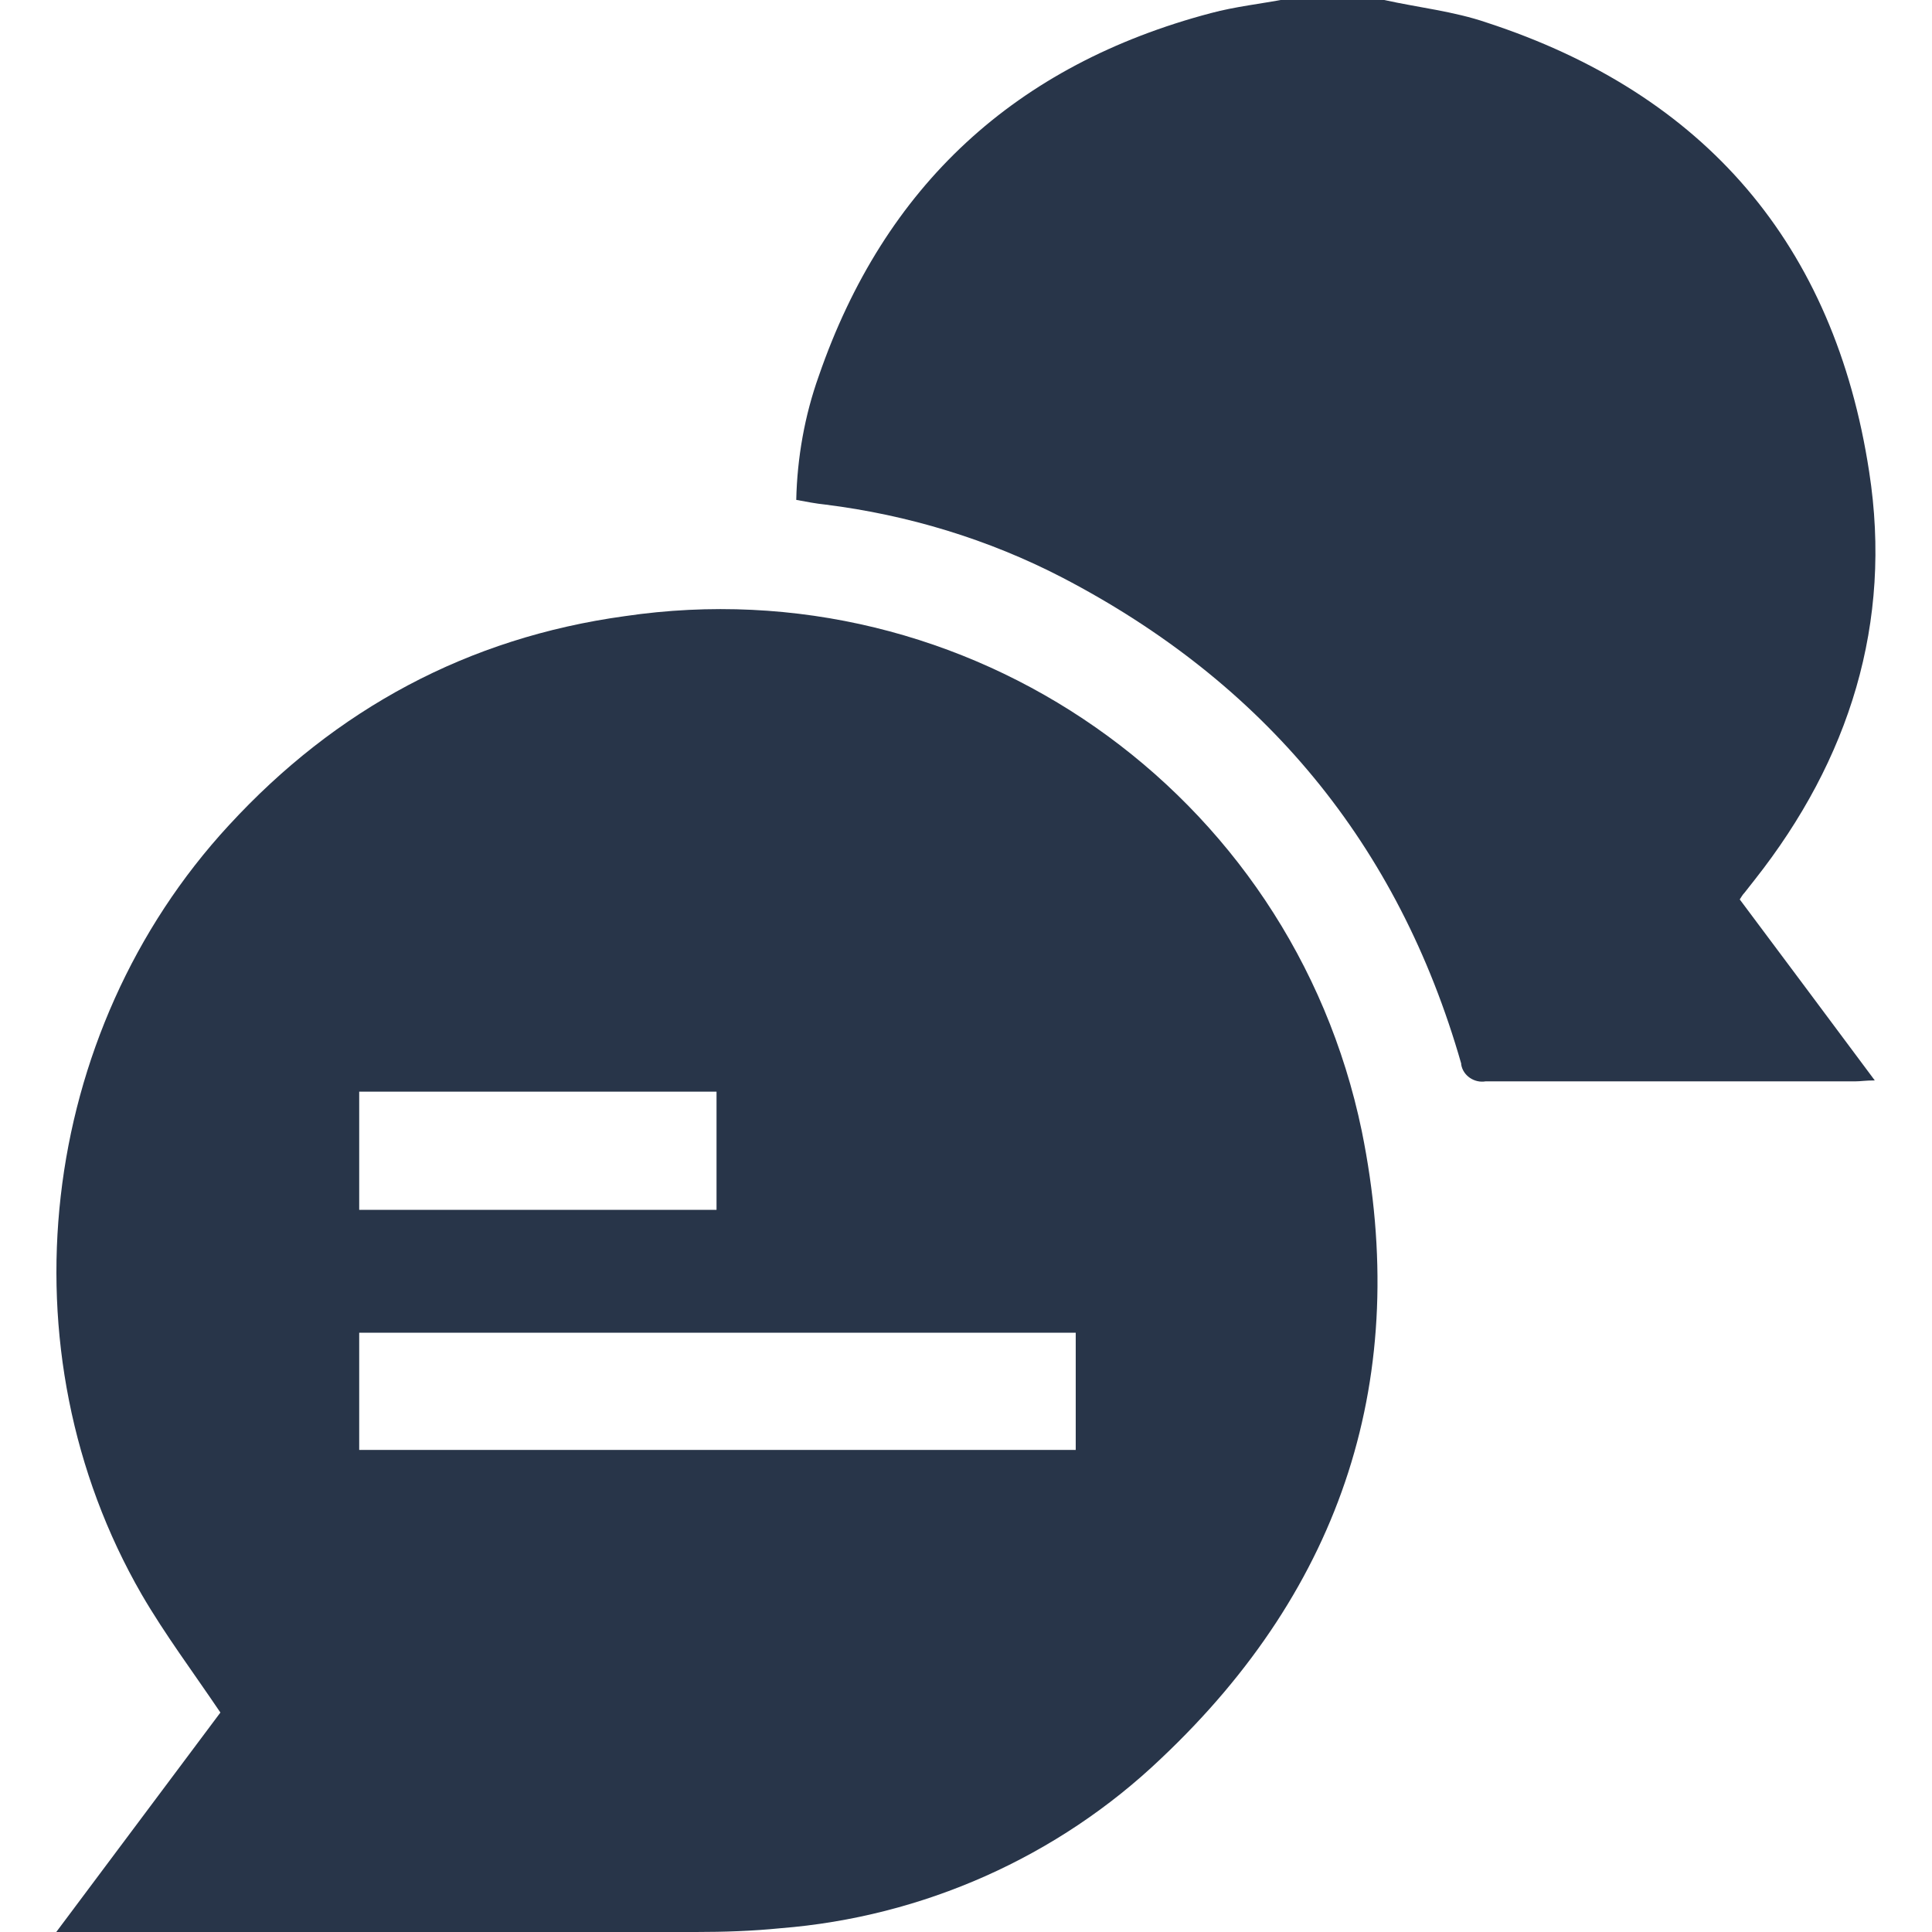
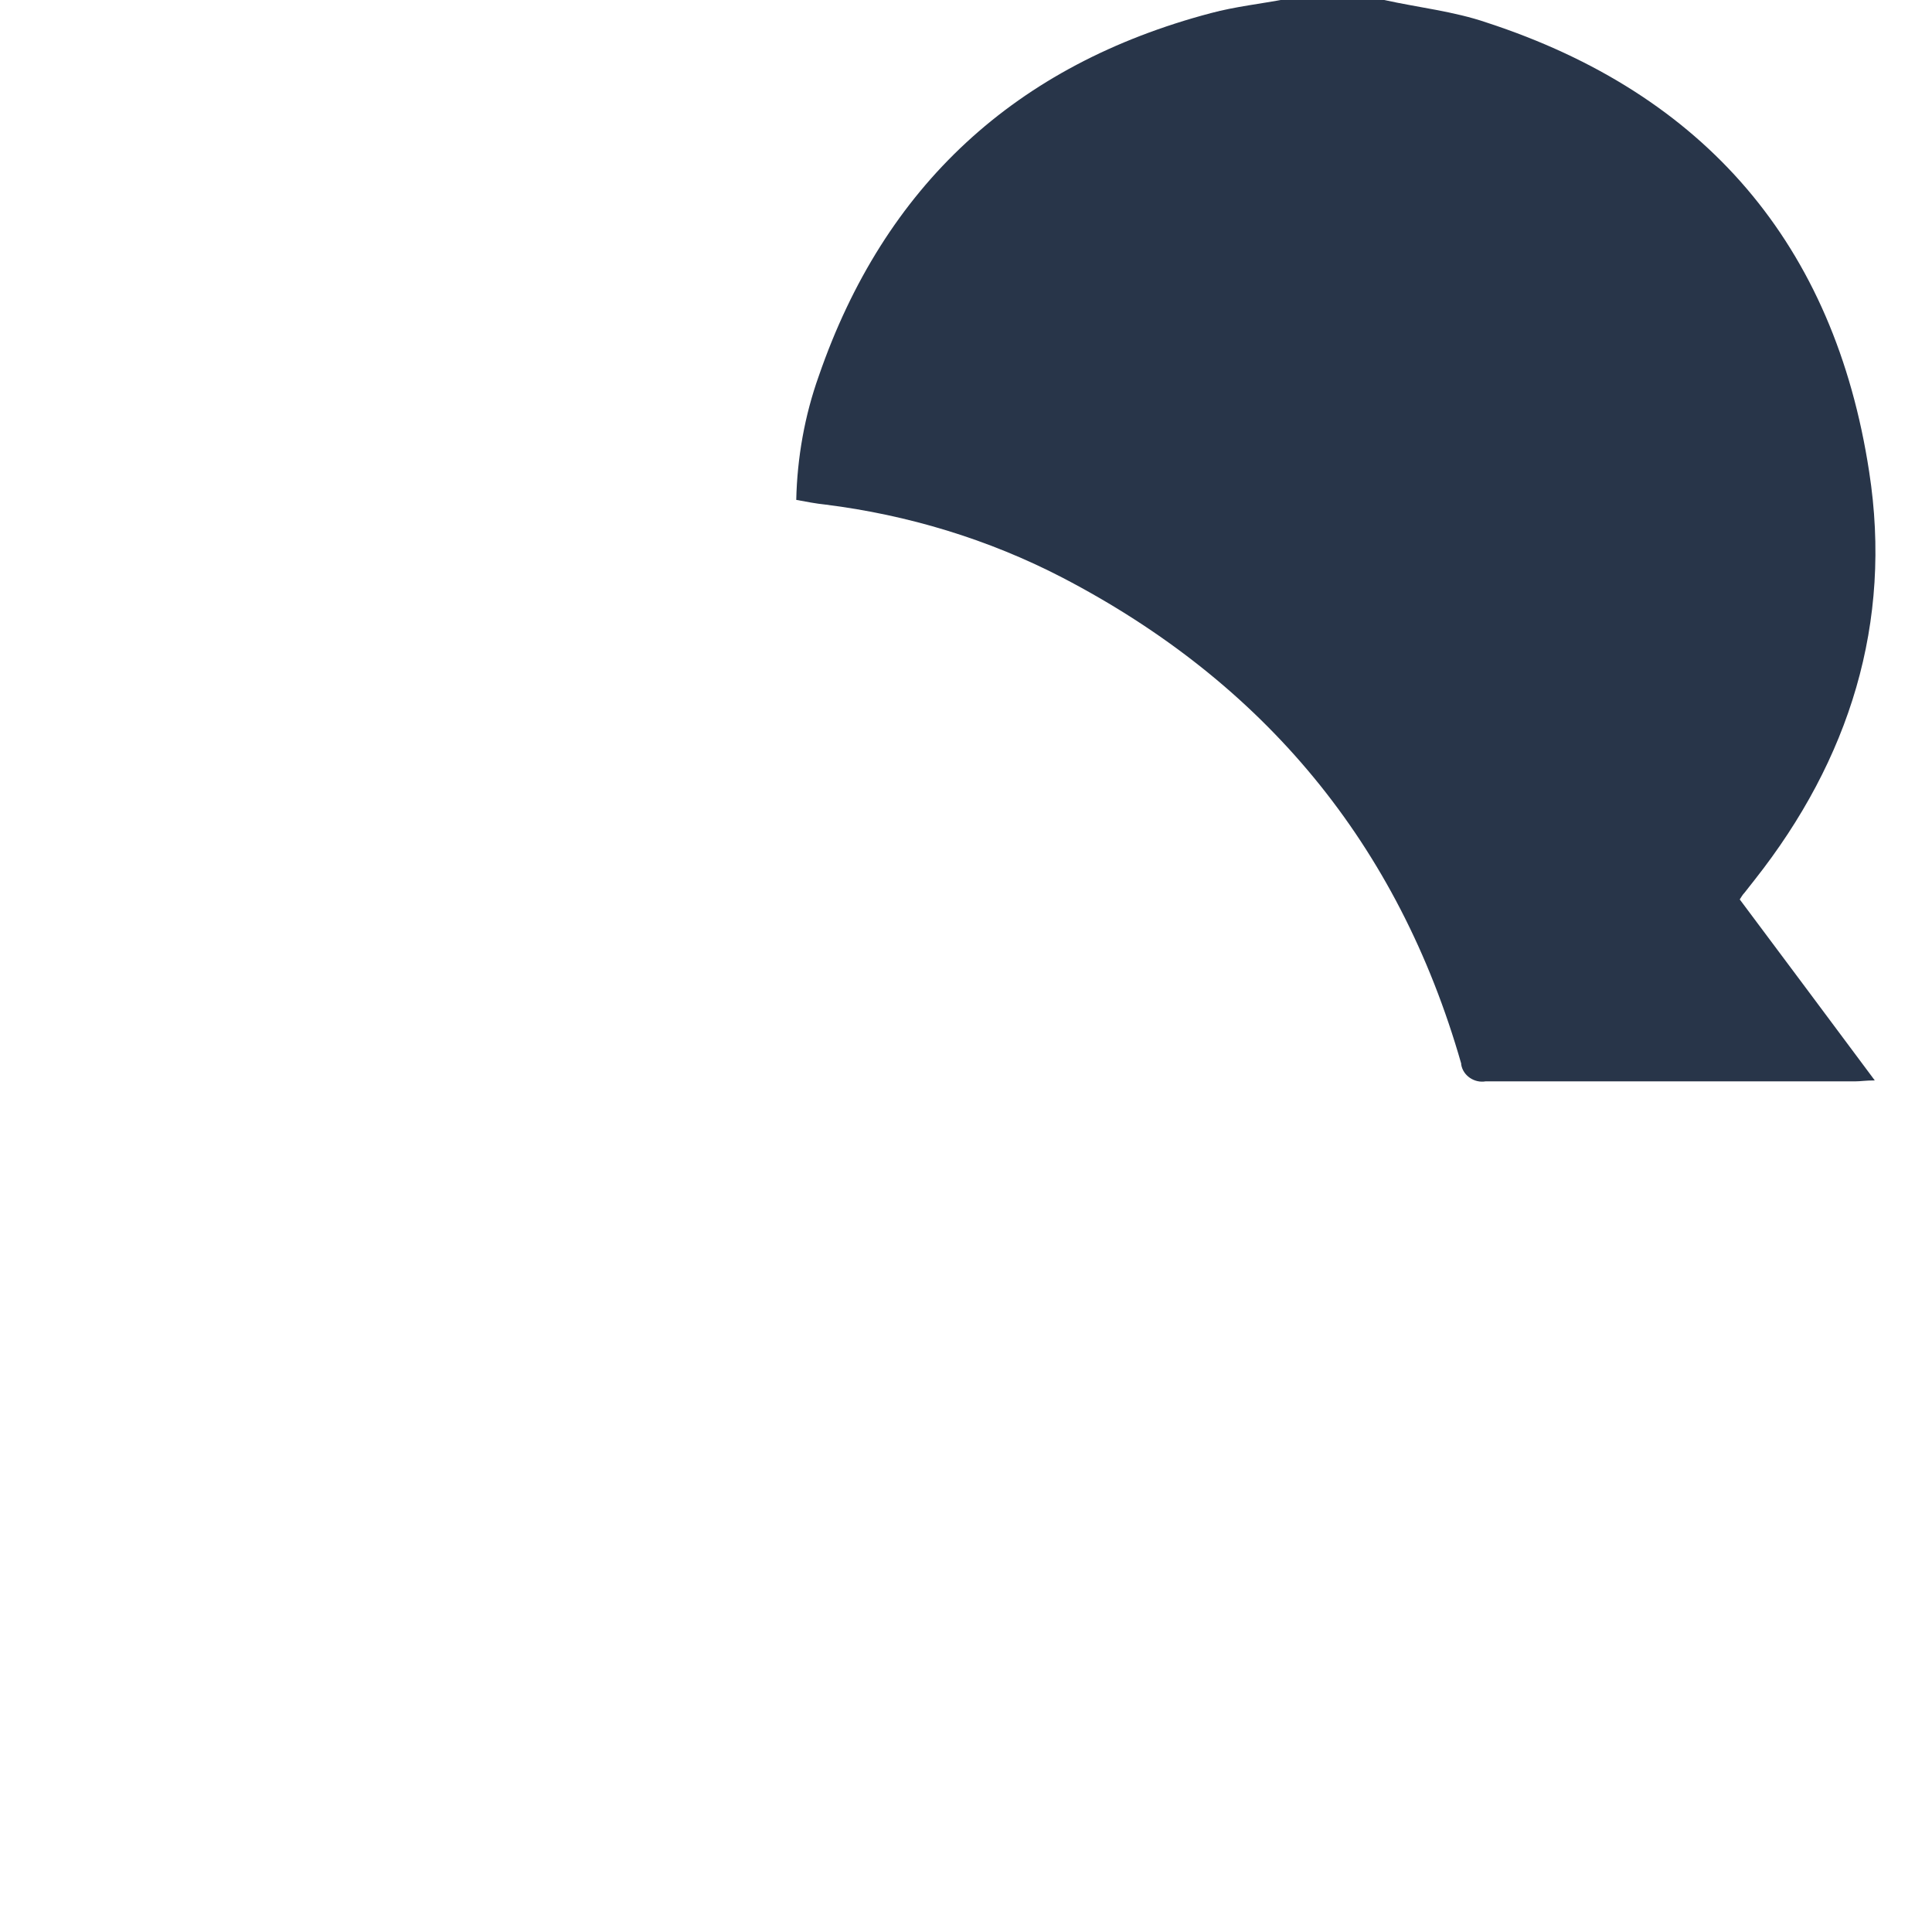
<svg xmlns="http://www.w3.org/2000/svg" version="1.1" id="Gruppe_42" x="0px" y="0px" viewBox="0 0 206 206" enable-background="new 0 0 206 206" xml:space="preserve">
  <path id="Pfad_42" fill="#283549" d="M147.6,0c3.6,0.8,7.4,1.2,10.9,2.4c23.3,7.6,37.1,23.7,40.8,47.9c2.5,16.1-2.1,30.7-12.2,43.5  c-0.4,0.5-0.7,0.9-1.1,1.4c-0.2,0.2-0.3,0.4-0.5,0.7c4.7,6.3,9.5,12.7,14.4,19.3c-1,0-1.5,0.1-2.1,0.1c-13.1,0-26.3,0-39.4,0  c-1.2,0.2-2.4-0.6-2.6-1.8c0,0,0-0.1,0-0.1c-6.7-23.4-21-40.6-42.5-51.8c-7.9-4.1-16.5-6.7-25.3-7.8c-1-0.1-2-0.3-3.1-0.5  c0.1-4.5,0.9-9,2.4-13.2c7-20.3,21-33.2,41.8-38.7c2.6-0.7,5.4-1,8-1.5L147.6,0z" />
-   <path id="Pfad_43" fill="#283549" d="M145.2,120.6c-7.5-36.2-42-60.3-78.6-54.9c-16.7,2.3-30.8,9.9-42.2,22.3  C4,110.1,0.1,144,15.1,170c2.5,4.3,5.5,8.3,8.4,12.6L6,206h2.7c21.8,0,43.7,0,65.5,0c3,0,6-0.1,9-0.4c15.2-1.2,29.6-7.6,40.6-18.1  C143.2,169.2,150.5,146.7,145.2,120.6z M38.3,116.4h38.1V129H38.3L38.3,116.4z M114.7,154.6H38.3v-12.5h76.4V154.6z" />
</svg>